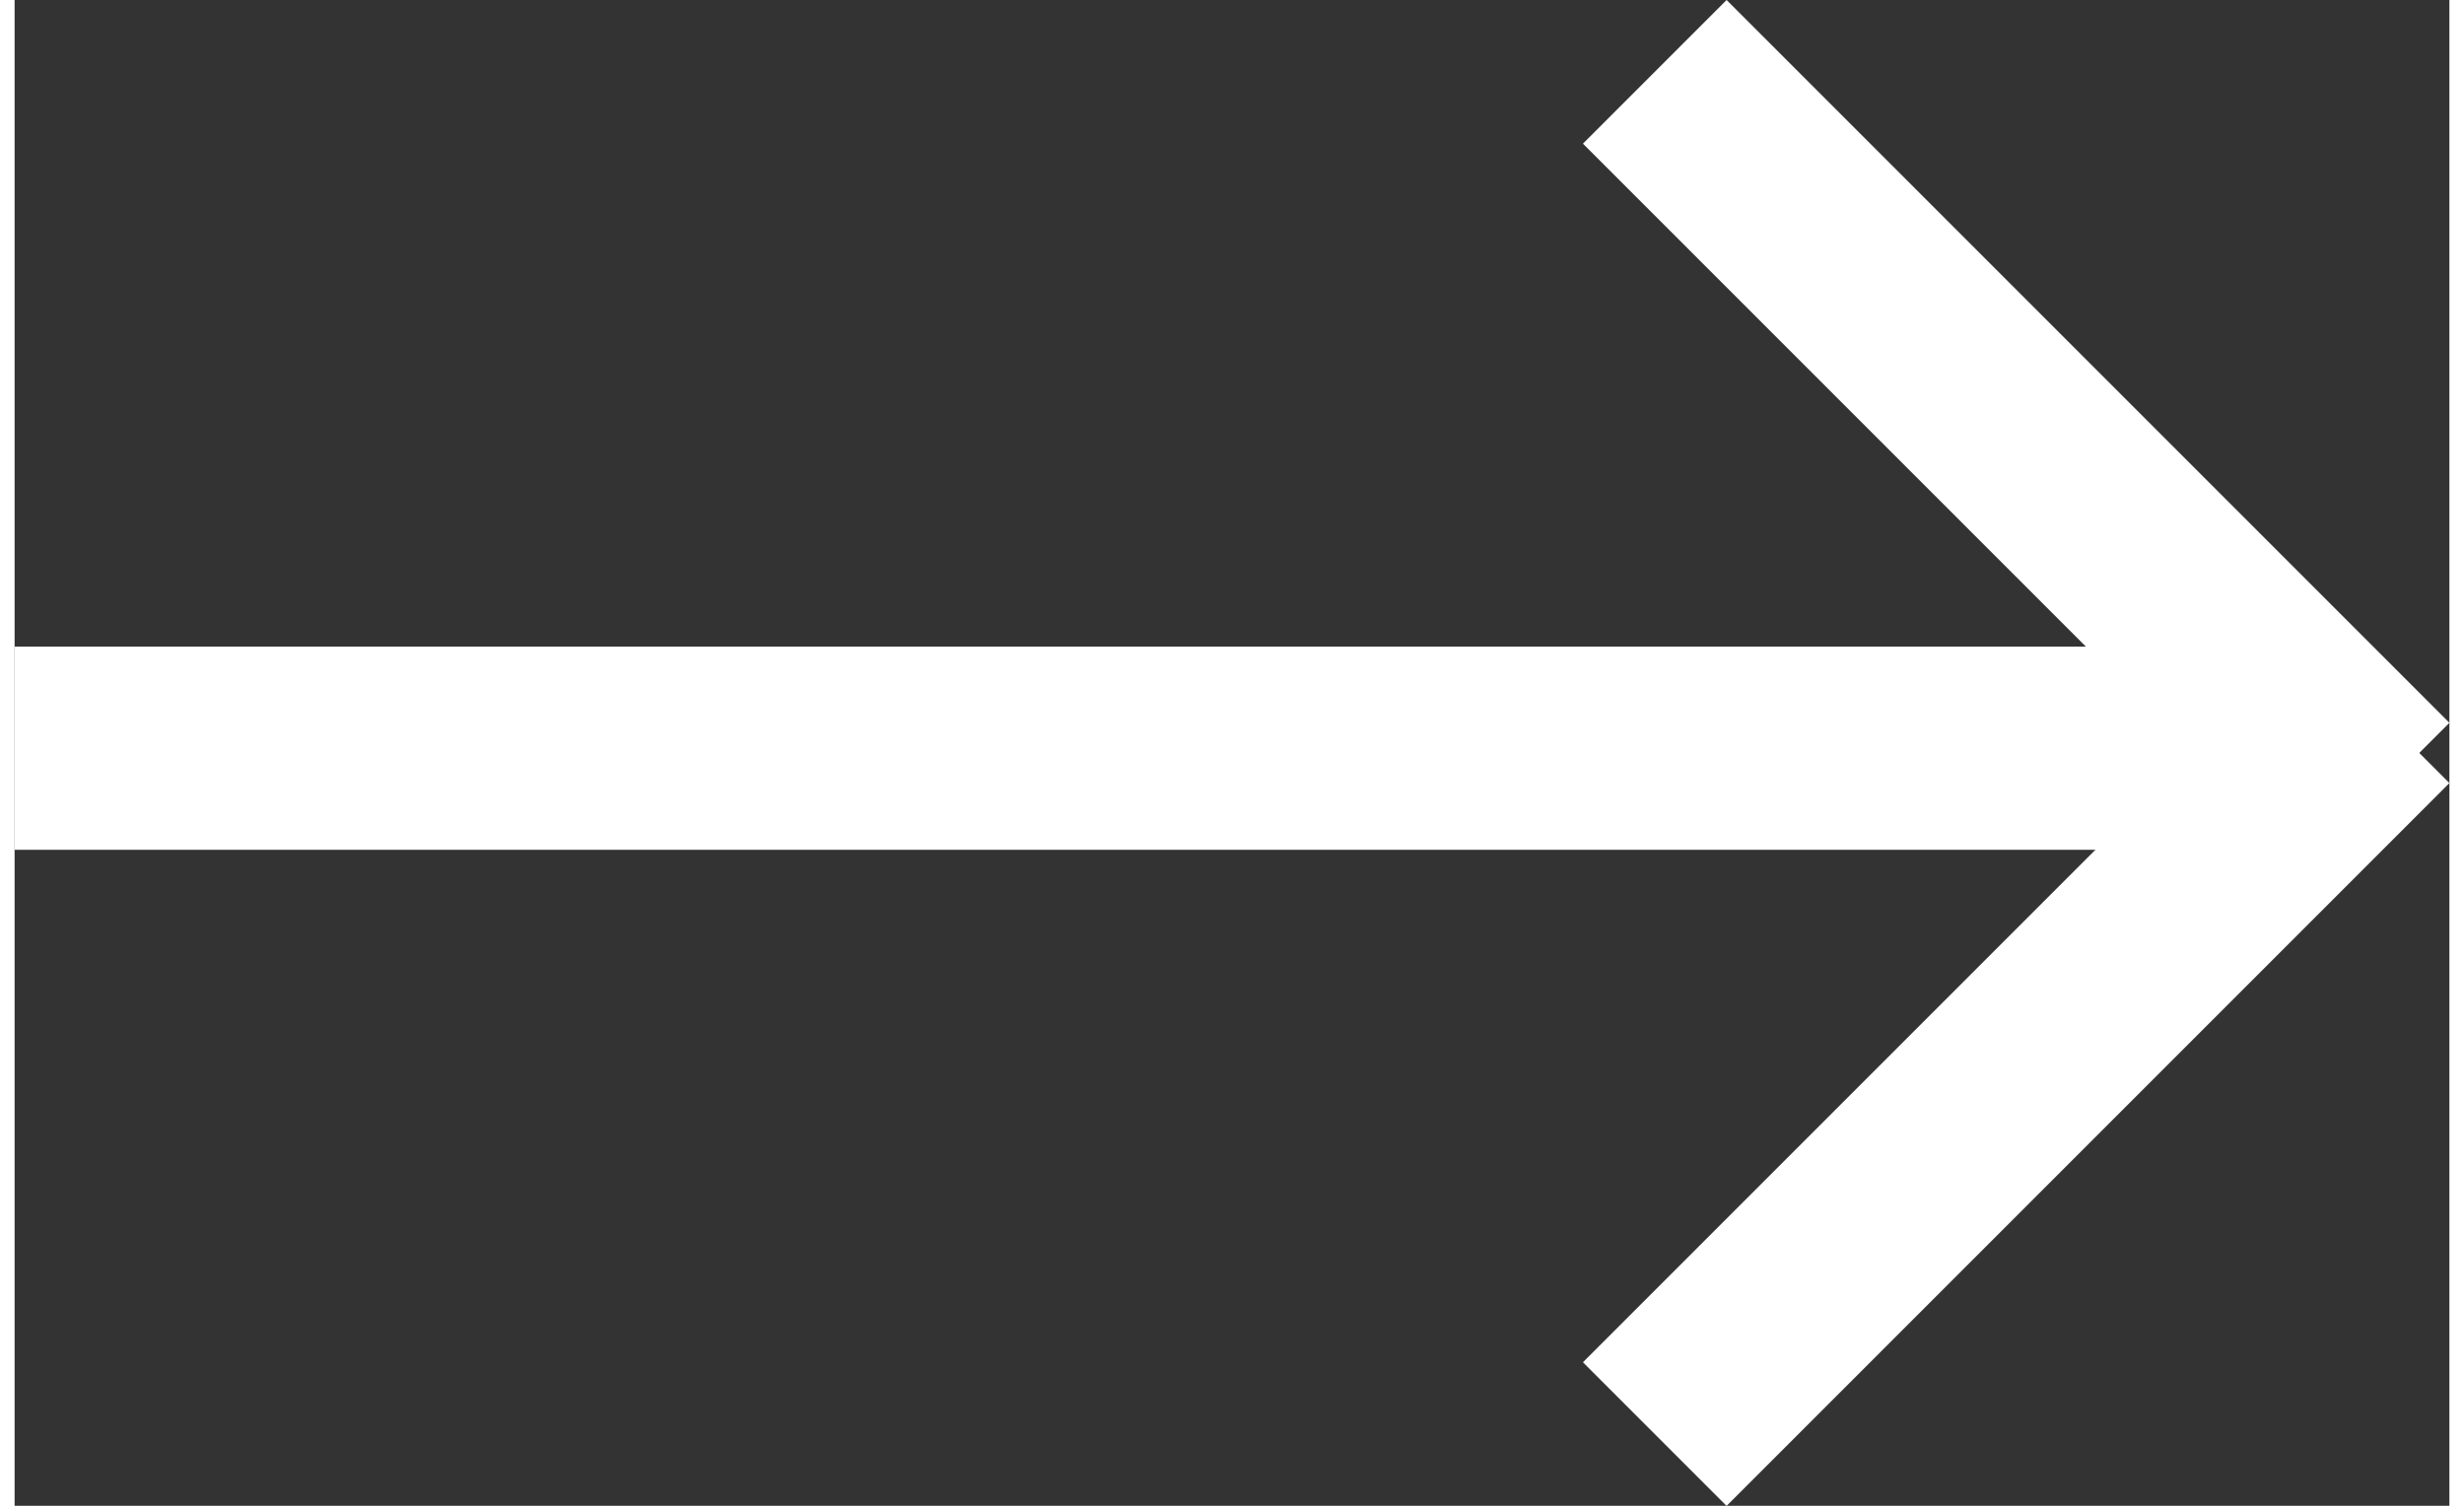
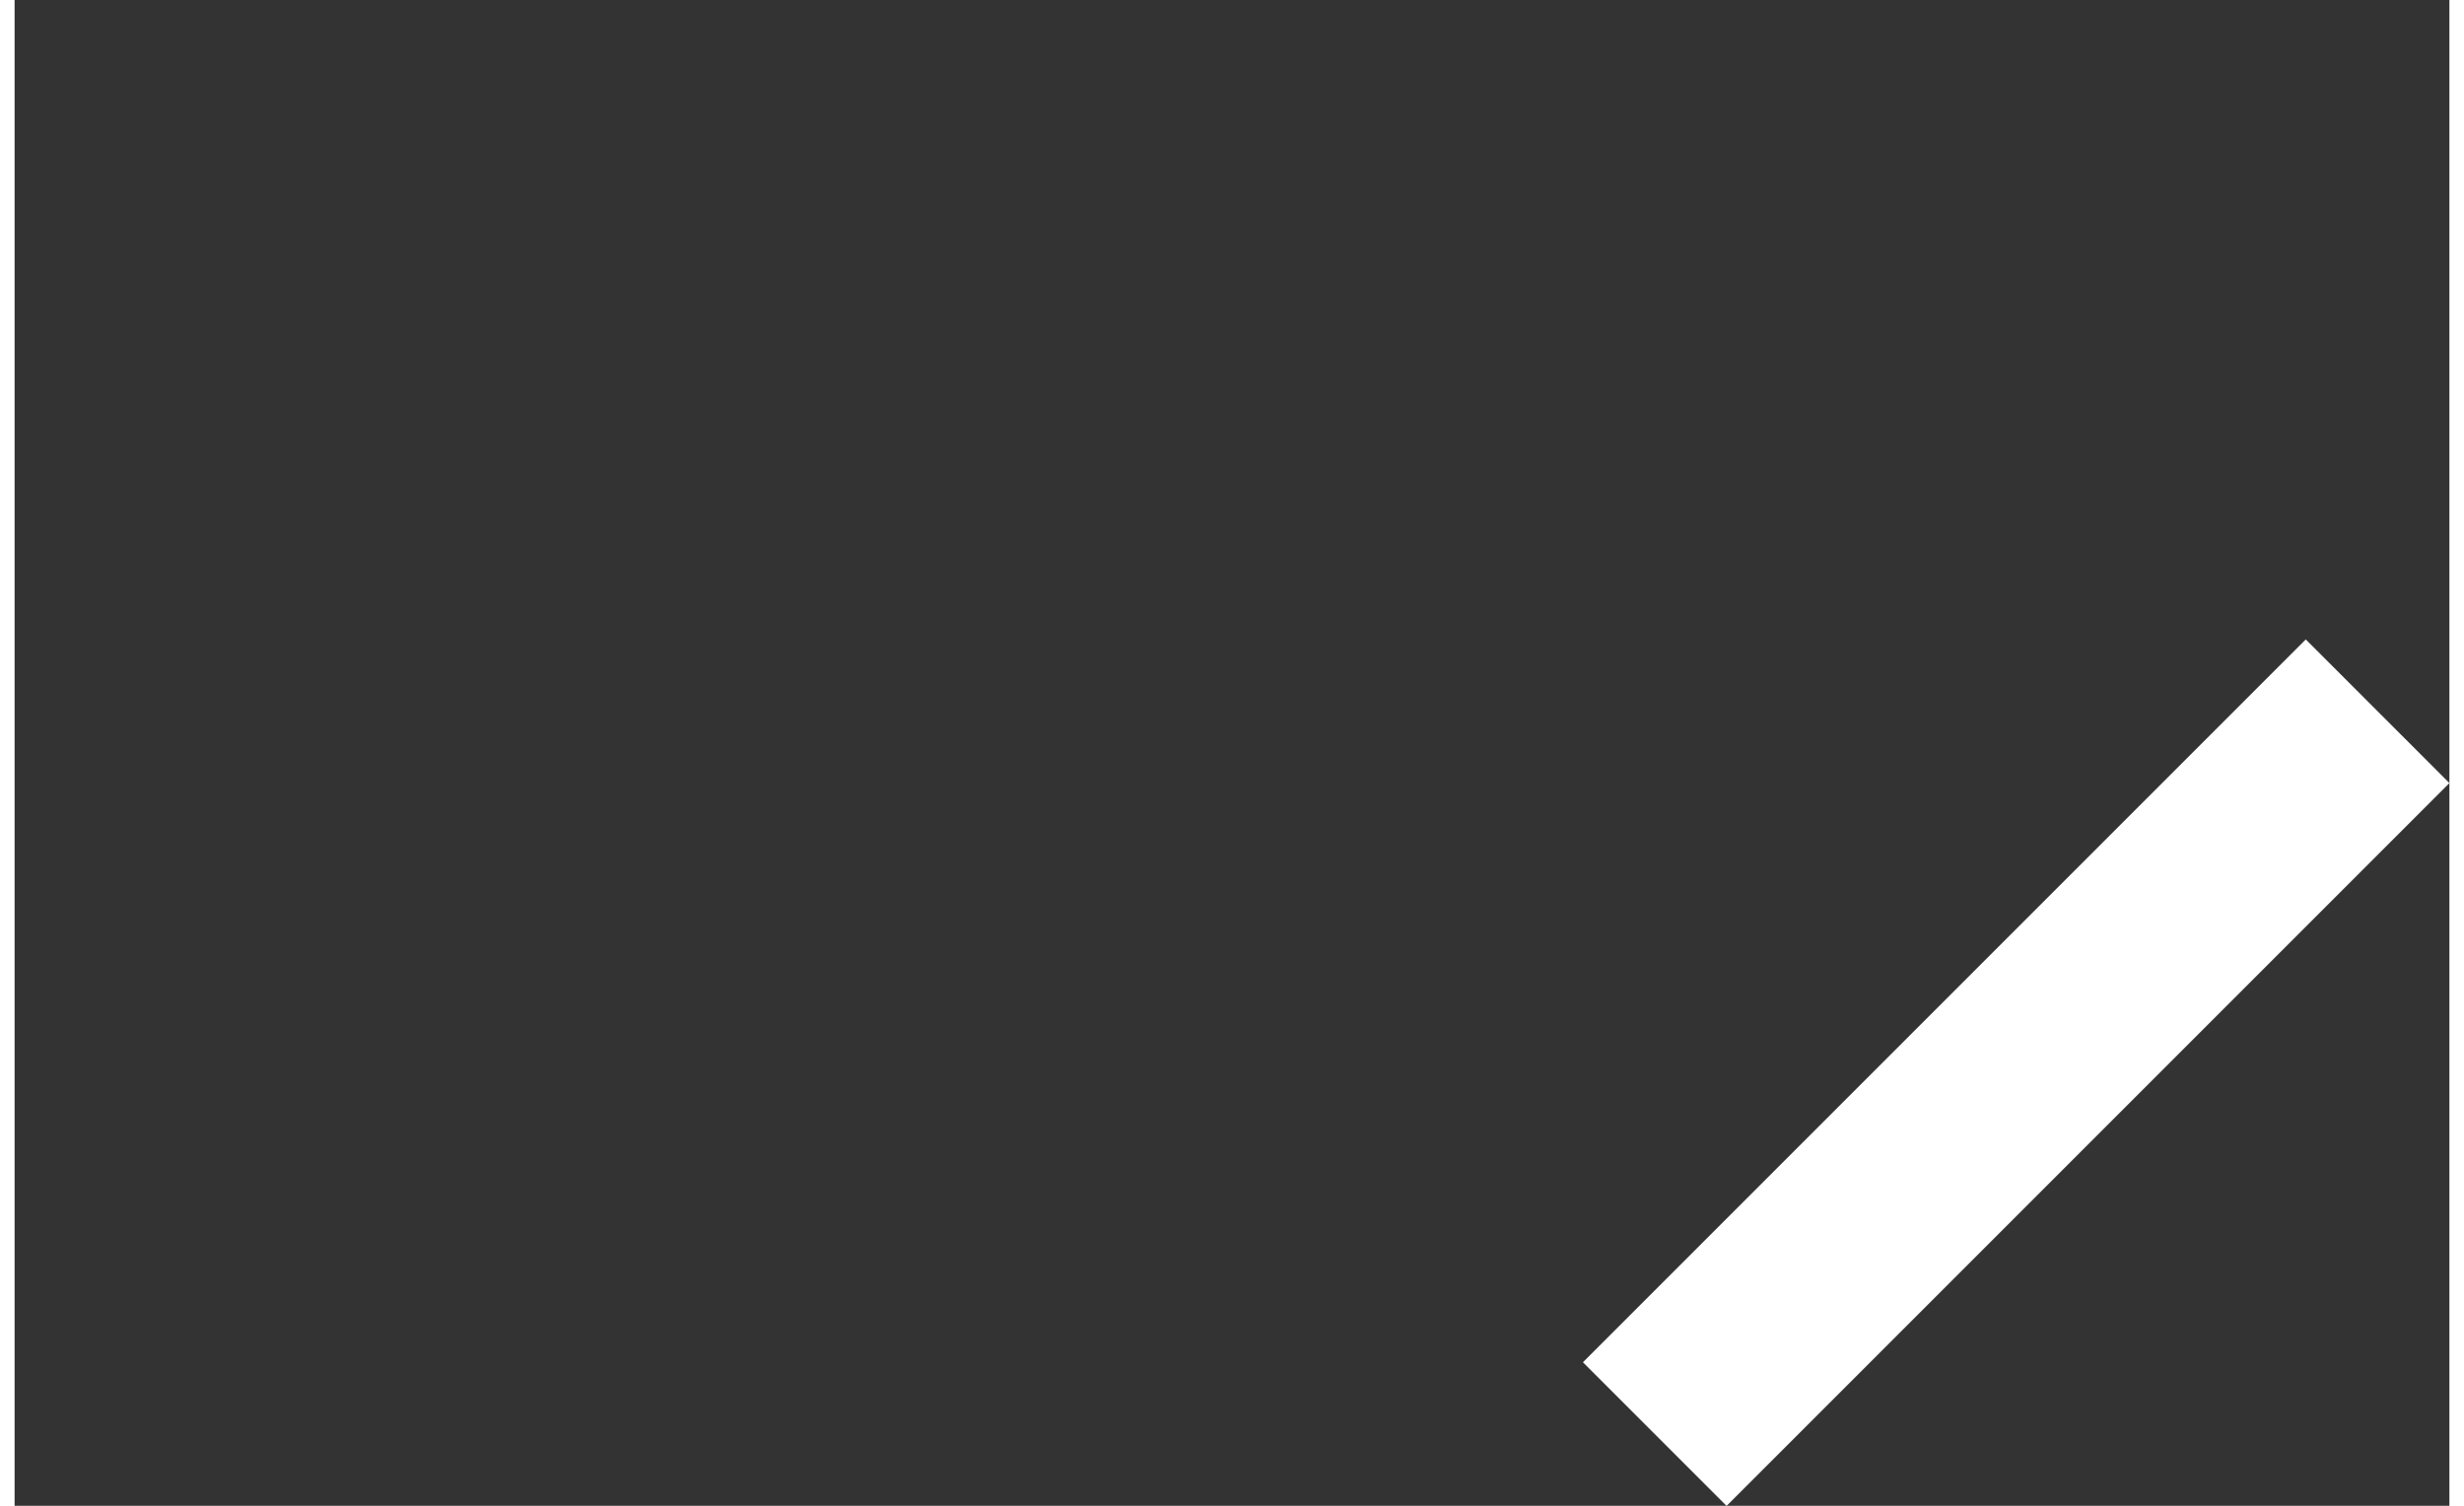
<svg xmlns="http://www.w3.org/2000/svg" width="18" height="11" viewBox="0 0 23.97 14.824">
  <rect x="0" y="0" width="23.97" height="14.824" fill="#333333" stroke="none" />
  <g id="Gruppe_499" data-name="Gruppe 499" transform="translate(-24.5 -34.593)">
-     <line id="Linie_101" data-name="Linie 101" x2="22.989" transform="translate(24.5 41.959)" fill="none" stroke="#fff" stroke-miterlimit="10" stroke-width="2" />
-     <line id="Linie_102" data-name="Linie 102" x2="7.116" y2="7.116" transform="translate(40.647 35.3)" fill="none" stroke="#fff" stroke-miterlimit="10" stroke-width="2" />
    <line id="Linie_103" data-name="Linie 103" y1="7.116" x2="7.116" transform="translate(40.647 41.595)" fill="none" stroke="#fff" stroke-miterlimit="10" stroke-width="2" />
  </g>
</svg>